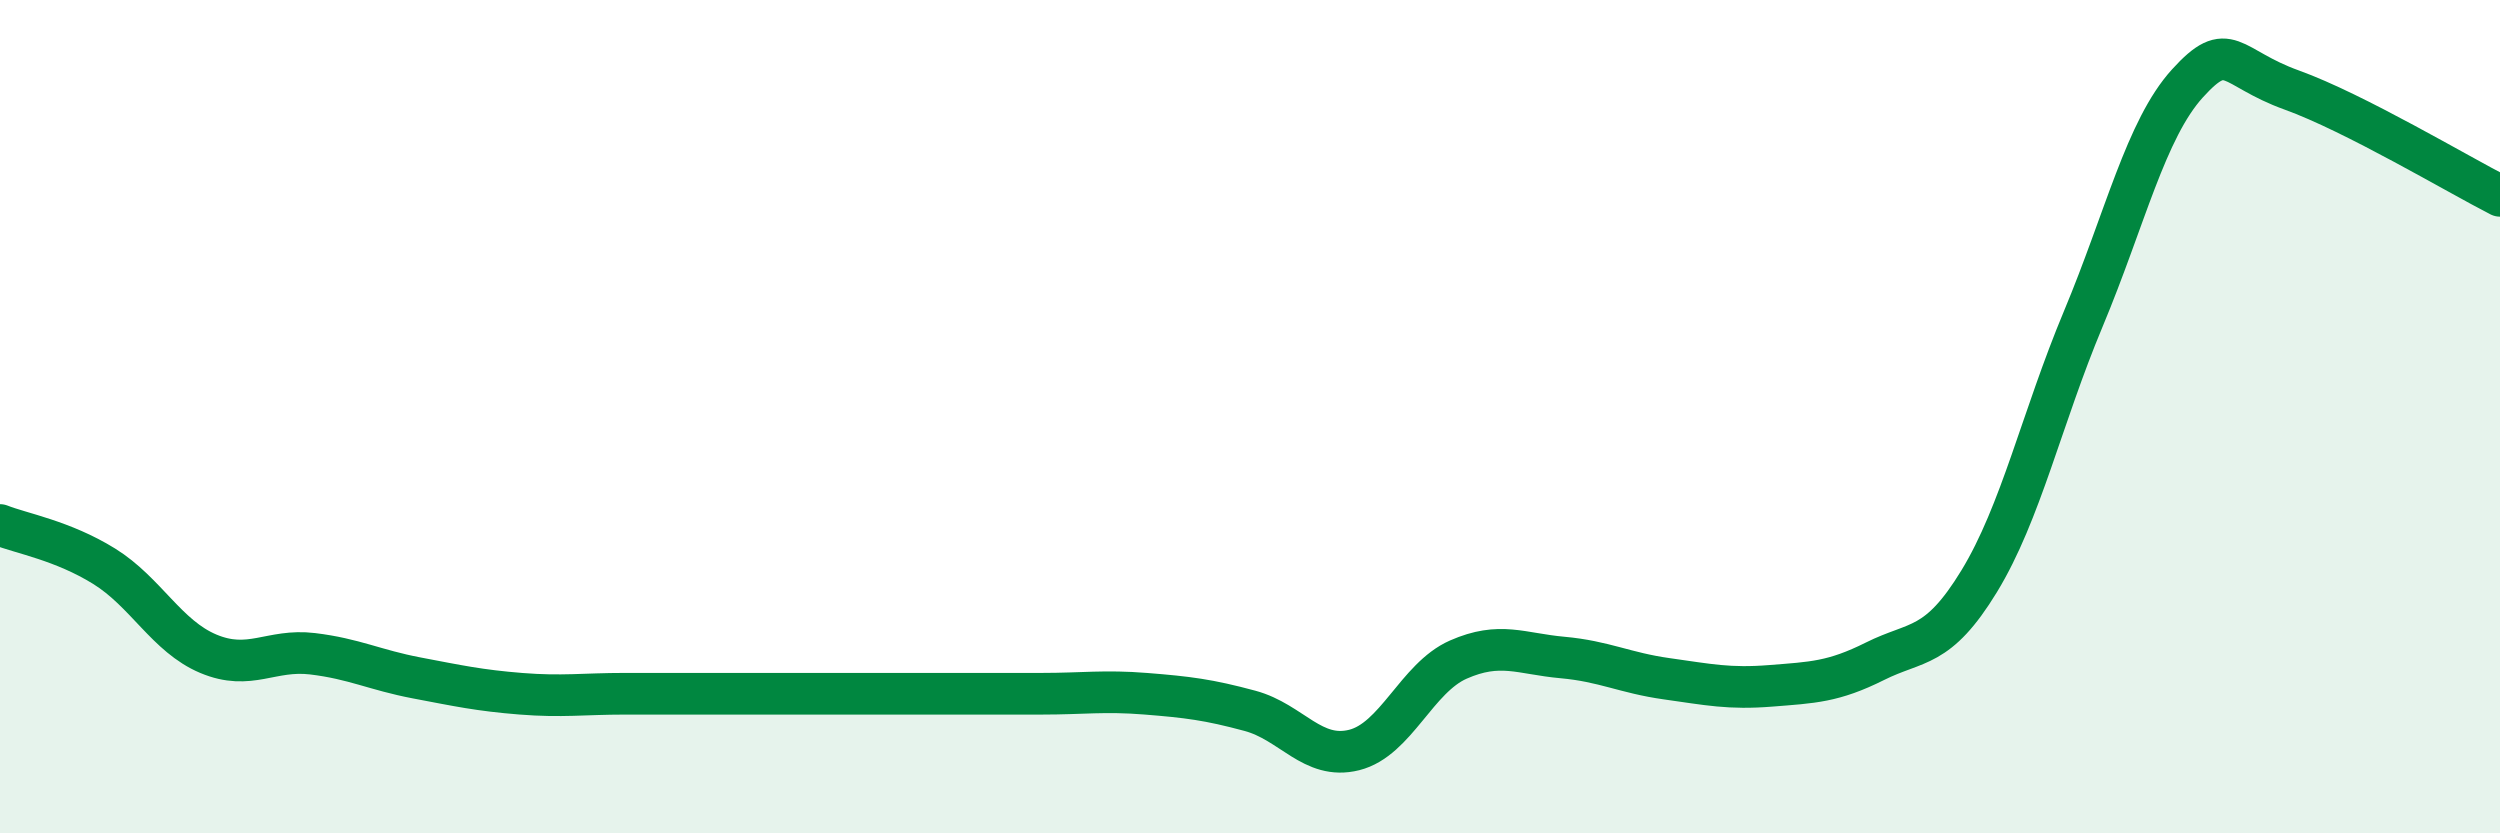
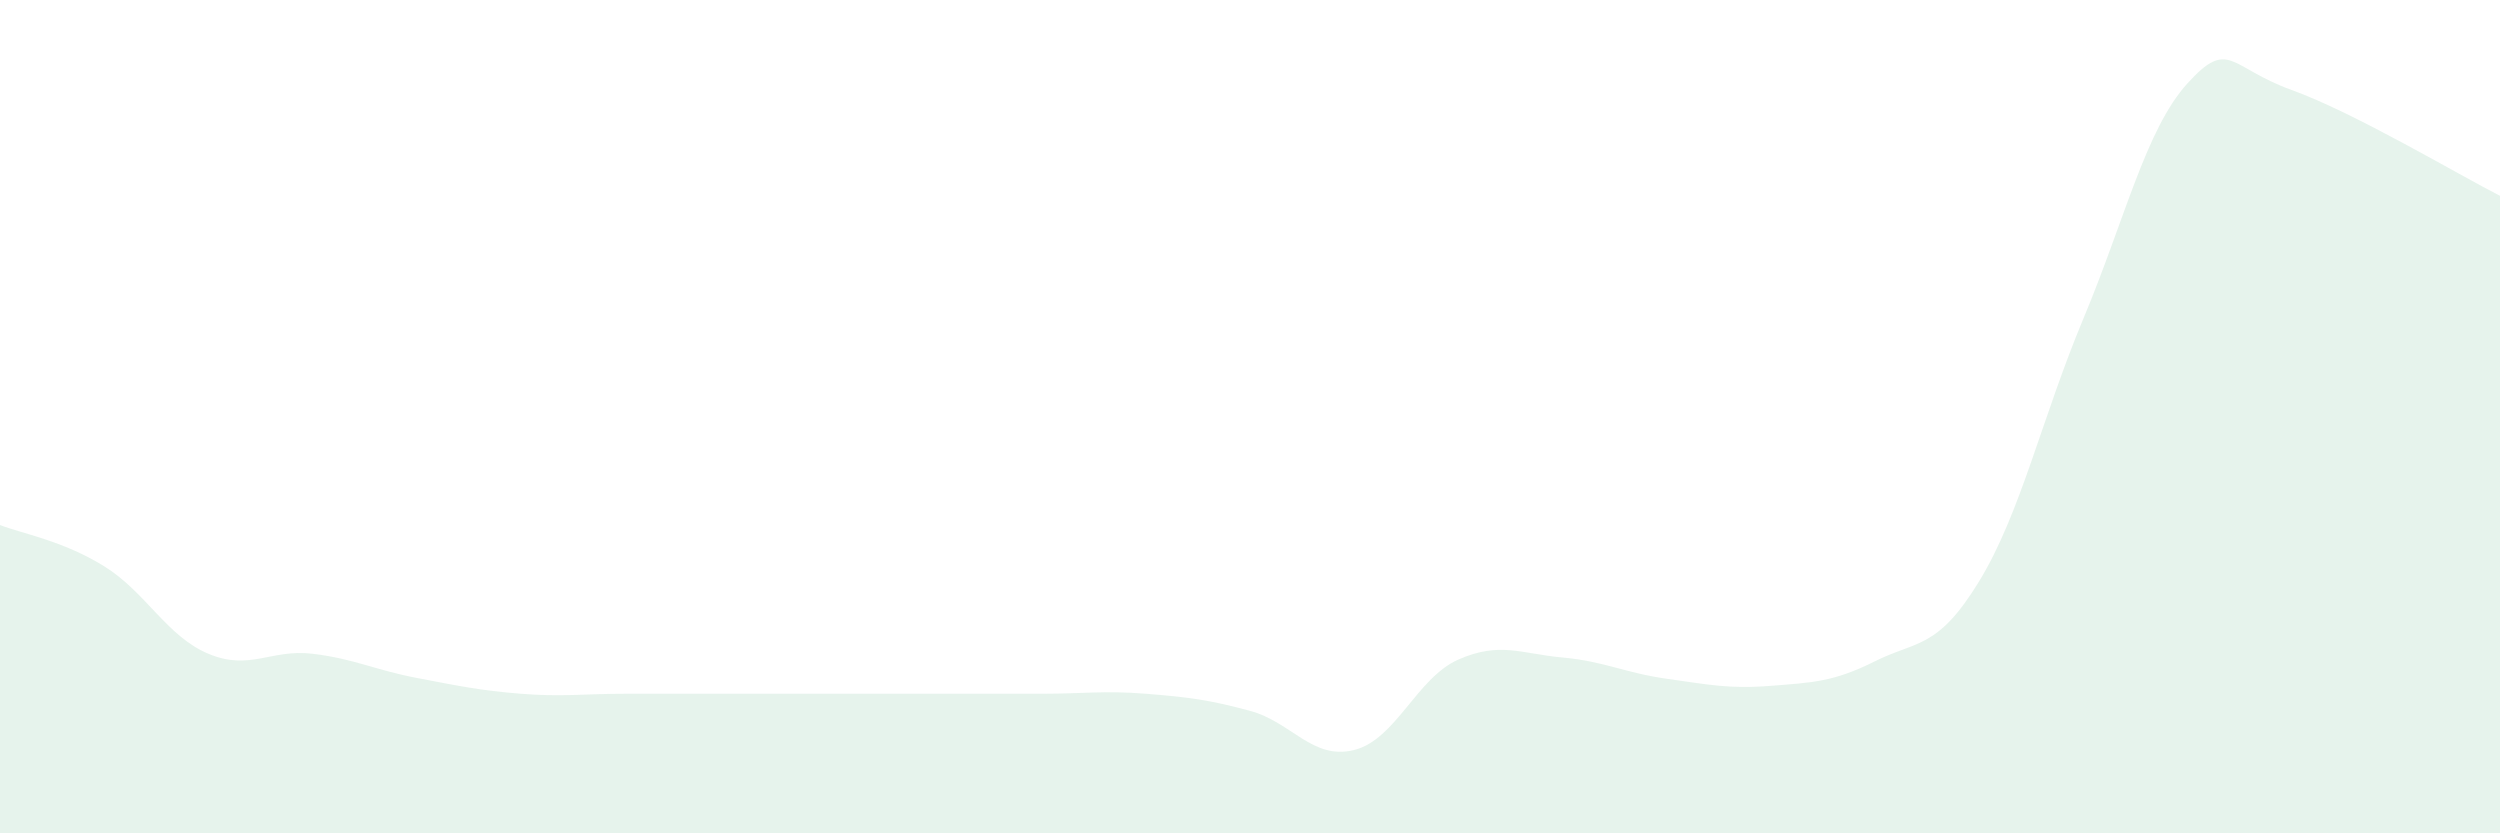
<svg xmlns="http://www.w3.org/2000/svg" width="60" height="20" viewBox="0 0 60 20">
  <path d="M 0,12.6 C 0.5,12.8 1.5,12.97 2.5,13.59 C 3.5,14.21 4,15.27 5,15.69 C 6,16.11 6.5,15.57 7.5,15.69 C 8.5,15.81 9,16.08 10,16.27 C 11,16.46 11.5,16.57 12.5,16.65 C 13.5,16.73 14,16.65 15,16.65 C 16,16.65 16.5,16.65 17.5,16.65 C 18.5,16.65 19,16.65 20,16.65 C 21,16.65 21.5,16.65 22.5,16.65 C 23.5,16.65 24,16.65 25,16.65 C 26,16.65 26.5,16.57 27.5,16.65 C 28.5,16.73 29,16.79 30,17.06 C 31,17.33 31.5,18.25 32.5,18 C 33.5,17.75 34,16.27 35,15.83 C 36,15.39 36.5,15.69 37.5,15.78 C 38.5,15.87 39,16.15 40,16.29 C 41,16.43 41.5,16.54 42.5,16.46 C 43.5,16.38 44,16.37 45,15.87 C 46,15.37 46.5,15.59 47.5,13.95 C 48.5,12.31 49,10.04 50,7.65 C 51,5.26 51.5,3.1 52.5,2 C 53.5,0.9 53.5,1.62 55,2.16 C 56.5,2.7 59,4.19 60,4.7L60 20L0 20Z" fill="#008740" opacity="0.1" stroke-linecap="round" stroke-linejoin="round" />
-   <path d="M 0,12.6 C 0.5,12.8 1.5,12.97 2.5,13.59 C 3.5,14.21 4,15.27 5,15.69 C 6,16.11 6.5,15.57 7.5,15.69 C 8.5,15.81 9,16.08 10,16.27 C 11,16.46 11.5,16.57 12.5,16.65 C 13.5,16.73 14,16.65 15,16.65 C 16,16.65 16.5,16.65 17.5,16.65 C 18.5,16.65 19,16.65 20,16.65 C 21,16.65 21.5,16.65 22.5,16.65 C 23.5,16.65 24,16.65 25,16.65 C 26,16.65 26.5,16.57 27.5,16.65 C 28.5,16.73 29,16.79 30,17.06 C 31,17.33 31.5,18.25 32.5,18 C 33.5,17.75 34,16.27 35,15.83 C 36,15.39 36.5,15.69 37.5,15.78 C 38.5,15.87 39,16.15 40,16.29 C 41,16.43 41.5,16.54 42.5,16.46 C 43.5,16.38 44,16.37 45,15.87 C 46,15.37 46.5,15.59 47.5,13.95 C 48.5,12.31 49,10.04 50,7.65 C 51,5.26 51.5,3.1 52.5,2 C 53.5,0.9 53.5,1.62 55,2.16 C 56.5,2.7 59,4.19 60,4.7" stroke="#008740" stroke-width="1" fill="none" stroke-linecap="round" stroke-linejoin="round" />
</svg>